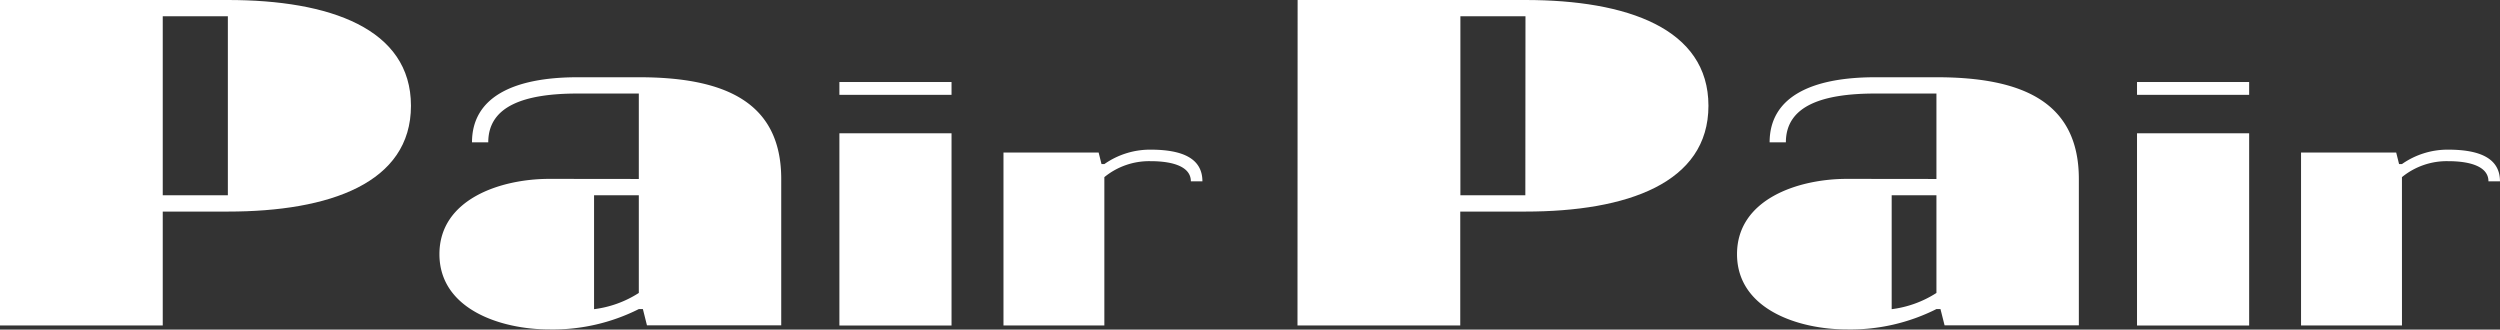
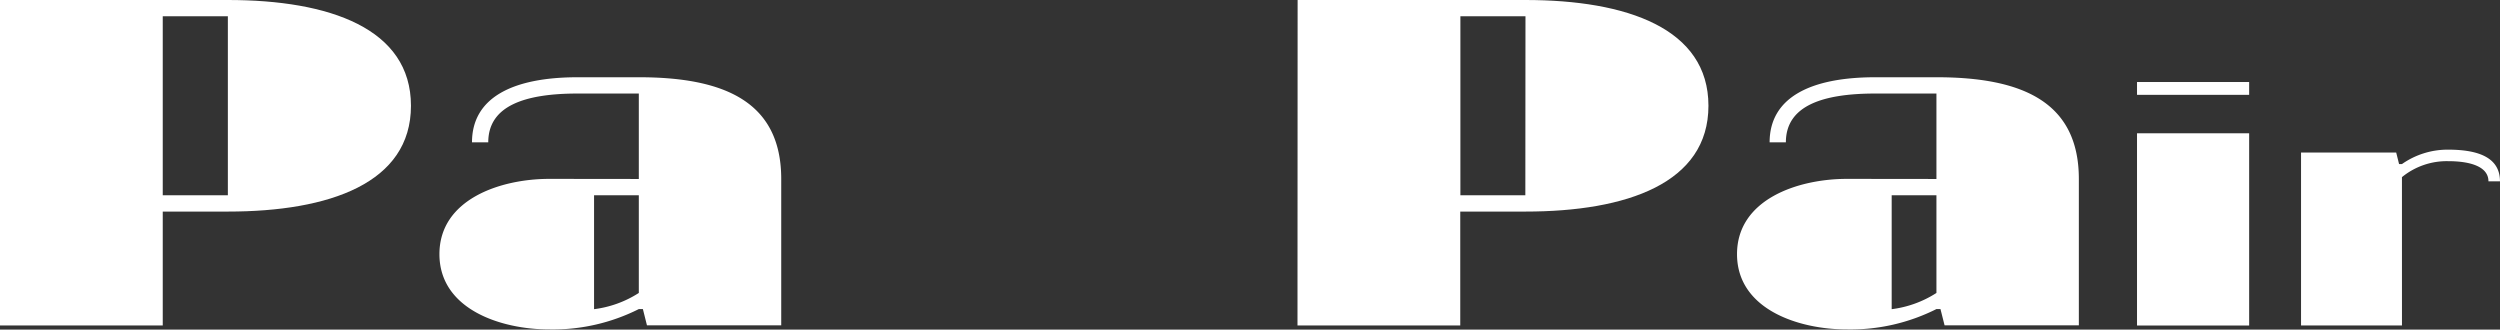
<svg xmlns="http://www.w3.org/2000/svg" width="93.951" height="12.386" viewBox="0 0 93.951 12.386">
  <rect x="0" y="0" width="93.951" height="12.386" fill="#333333" stroke="none" />
  <g id="Group_185" data-name="Group 185" transform="translate(-304.951 -791.635)">
    <path id="Path_152" data-name="Path 152" d="M304.951,791.635h8.563c3.823,0,6.881,1.07,6.881,3.975s-3.058,3.976-6.881,3.976h-2.447v4.281h-6.116Zm8.563.611h-2.447v6.728h2.447Z" fill="#fff" />
    <path id="Path_153" data-name="Path 153" d="M374.65,806.4v-3.211h-2.294c-1.988,0-3.364.458-3.364,1.835h-.611c0-1.682,1.529-2.447,3.975-2.447h2.294c3.211,0,5.352.918,5.352,3.823v5.5h-5.046l-.153-.611h-.153a7.184,7.184,0,0,1-3.364.765c-1.835,0-4.129-.765-4.129-2.829s2.294-2.829,4.129-2.829Zm0,4.281v-3.67h-1.682v4.282A4.035,4.035,0,0,0,374.65,810.683Z" transform="translate(-45.692 -8.039)" fill="#fff" />
-     <path id="Path_154" data-name="Path 154" d="M423.779,803.245h4.214v.482h-4.214Zm4.214,9.151h-4.214v-7.224h4.214Z" transform="translate(-87.283 -8.528)" fill="#fff" />
-     <path id="Path_155" data-name="Path 155" d="M450.791,819.426H447v-6.5h3.576l.108.434h.108a2.99,2.99,0,0,1,1.734-.542c1.192,0,1.95.324,1.95,1.191h-.434c0-.542-.65-.758-1.517-.758a2.658,2.658,0,0,0-1.734.6Z" transform="translate(-104.338 -15.559)" fill="#fff" />
    <path id="Path_156" data-name="Path 156" d="M488.642,791.635H497.2c3.823,0,6.881,1.07,6.881,3.975s-3.058,3.976-6.881,3.976h-2.446v4.281h-6.117Zm8.563.611h-2.446v6.728H497.2Z" transform="translate(-134.926)" fill="#fff" />
    <path id="Path_157" data-name="Path 157" d="M558.341,806.4v-3.211h-2.294c-1.988,0-3.364.458-3.364,1.835h-.611c0-1.682,1.529-2.447,3.975-2.447h2.294c3.212,0,5.352.918,5.352,3.823v5.5h-5.046l-.154-.611h-.153a7.184,7.184,0,0,1-3.364.765c-1.835,0-4.129-.765-4.129-2.829s2.294-2.829,4.129-2.829Zm0,4.281v-3.67h-1.682v4.282A4.033,4.033,0,0,0,558.341,810.683Z" transform="translate(-180.618 -8.039)" fill="#fff" />
    <path id="Path_158" data-name="Path 158" d="M607.47,803.245h4.214v.482H607.47Zm4.214,9.151H607.47v-7.224h4.214Z" transform="translate(-222.209 -8.528)" fill="#fff" />
    <path id="Path_159" data-name="Path 159" d="M634.482,819.426h-3.793v-6.5h3.576l.108.434h.108a2.99,2.99,0,0,1,1.734-.542c1.192,0,1.95.324,1.95,1.191h-.433c0-.542-.651-.758-1.517-.758a2.658,2.658,0,0,0-1.734.6Z" transform="translate(-239.264 -15.559)" fill="#fff" />
  </g>
</svg>